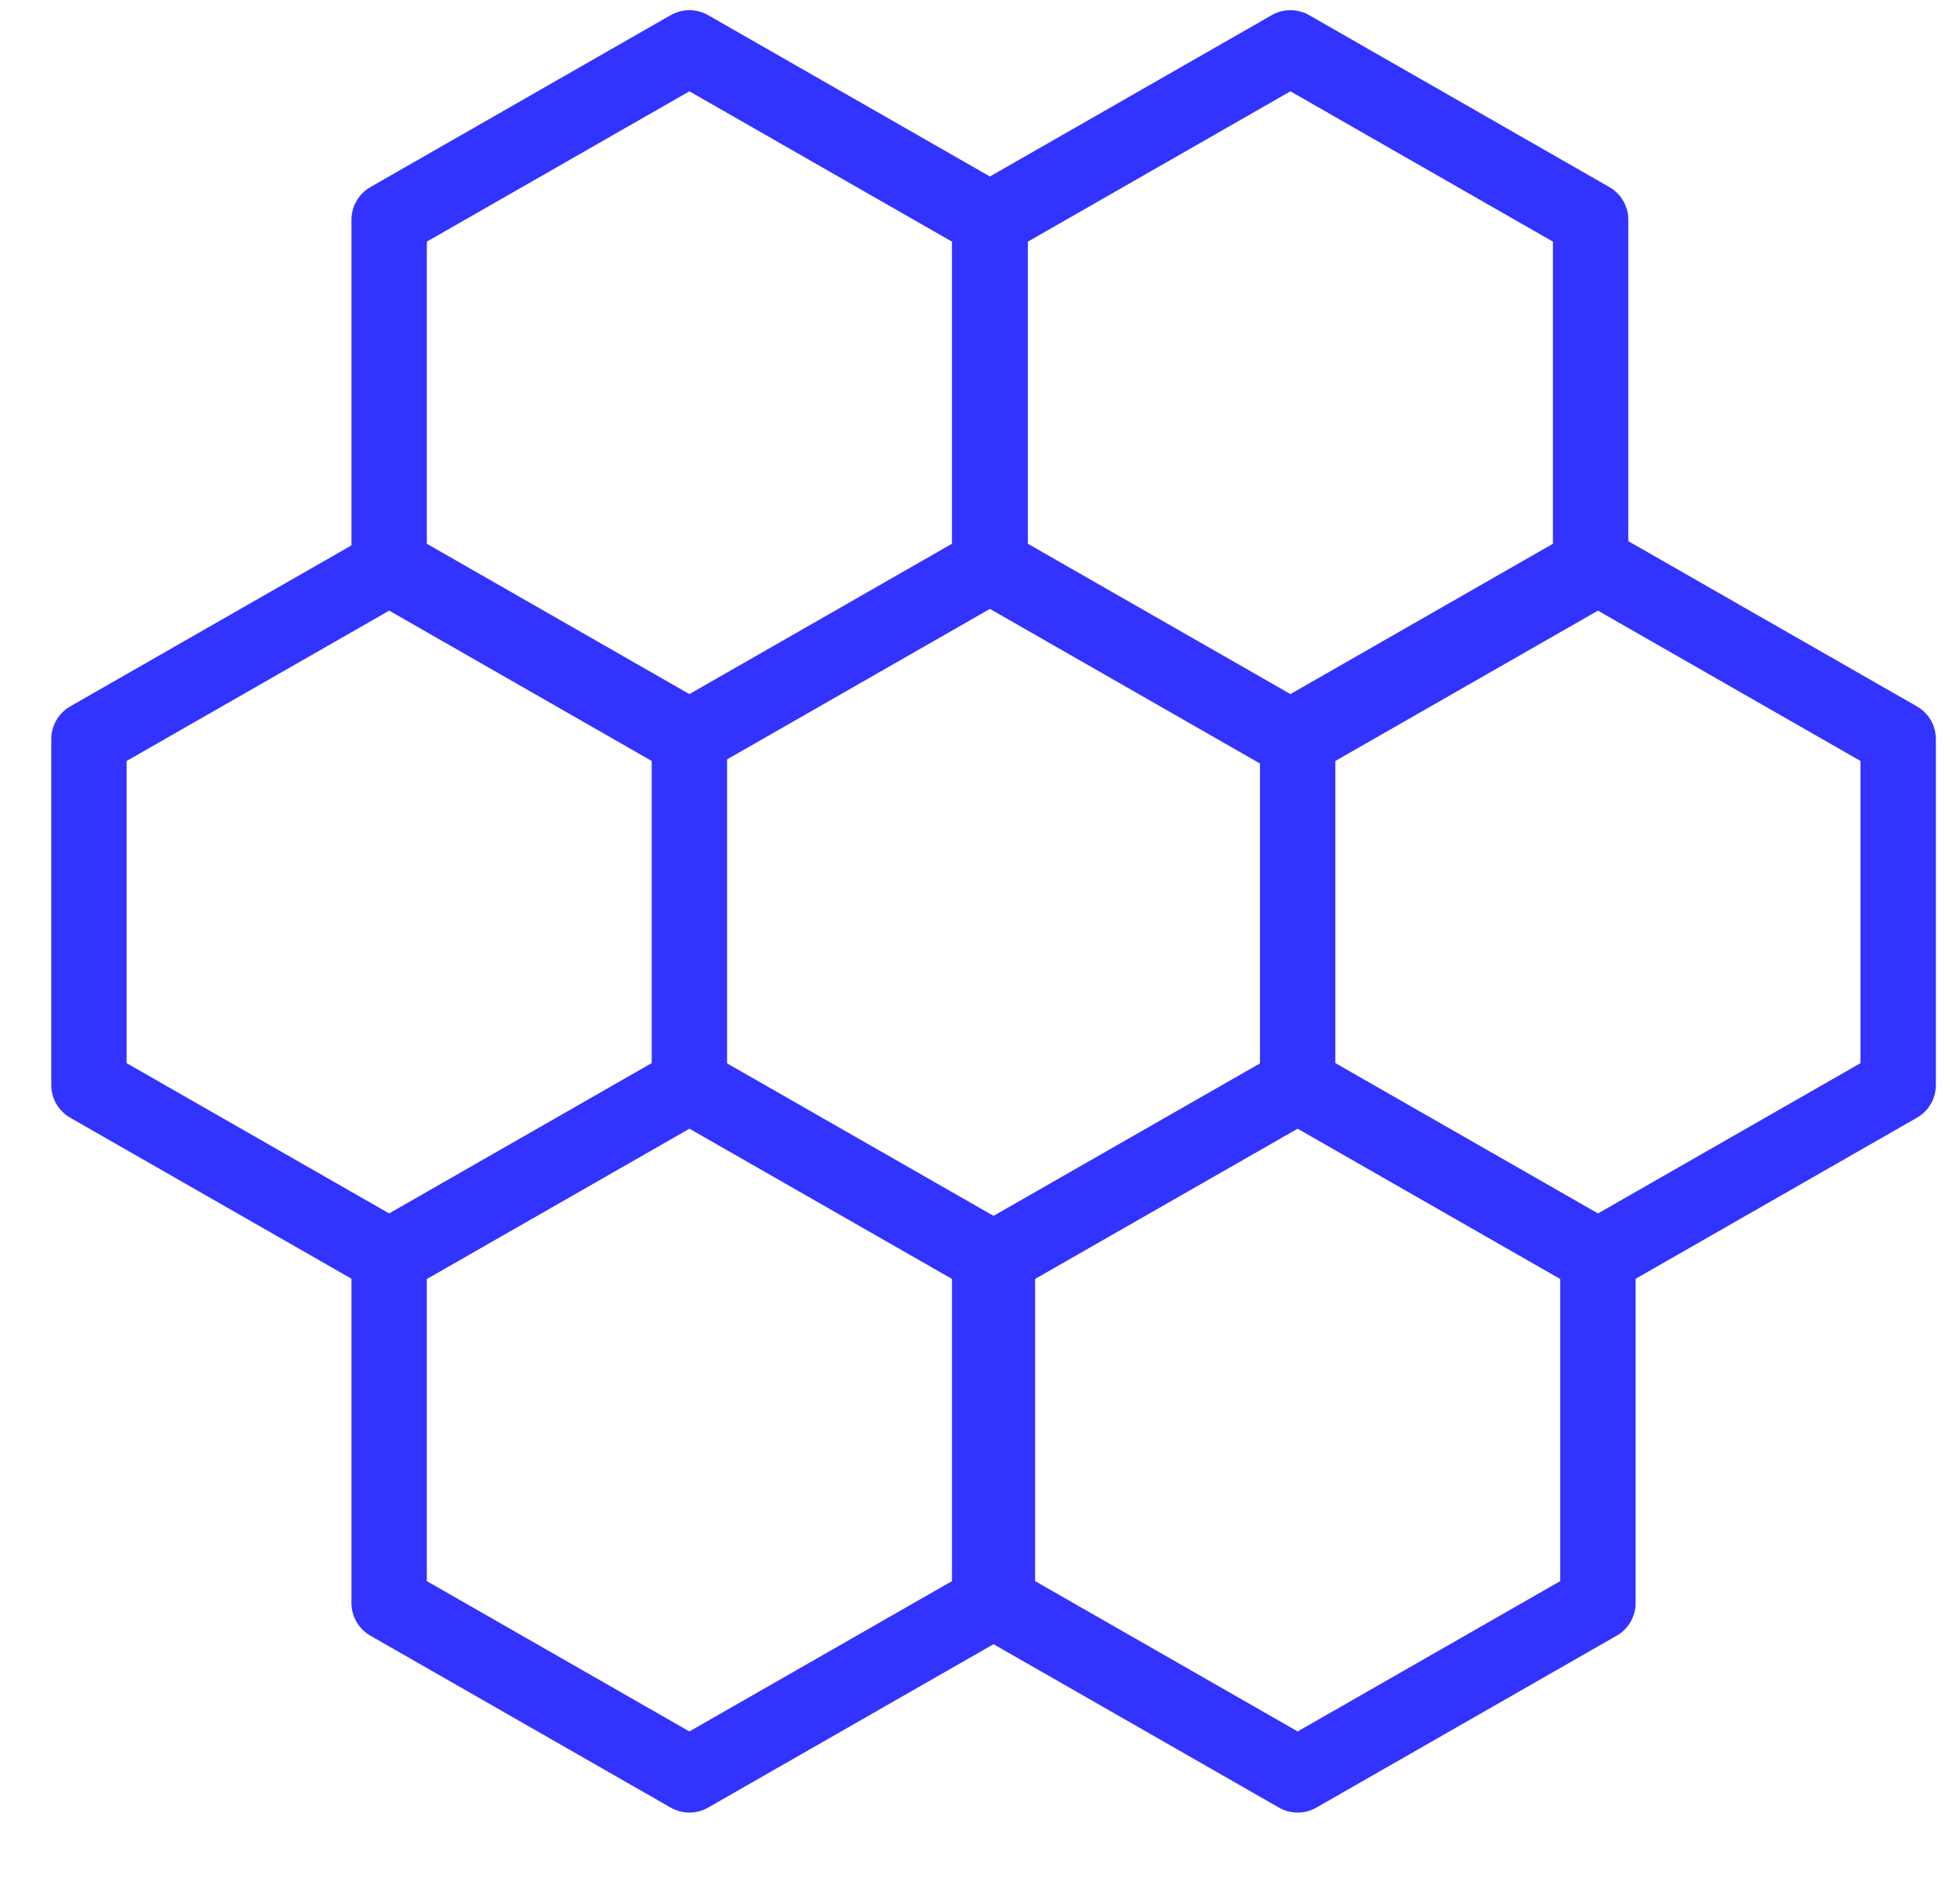
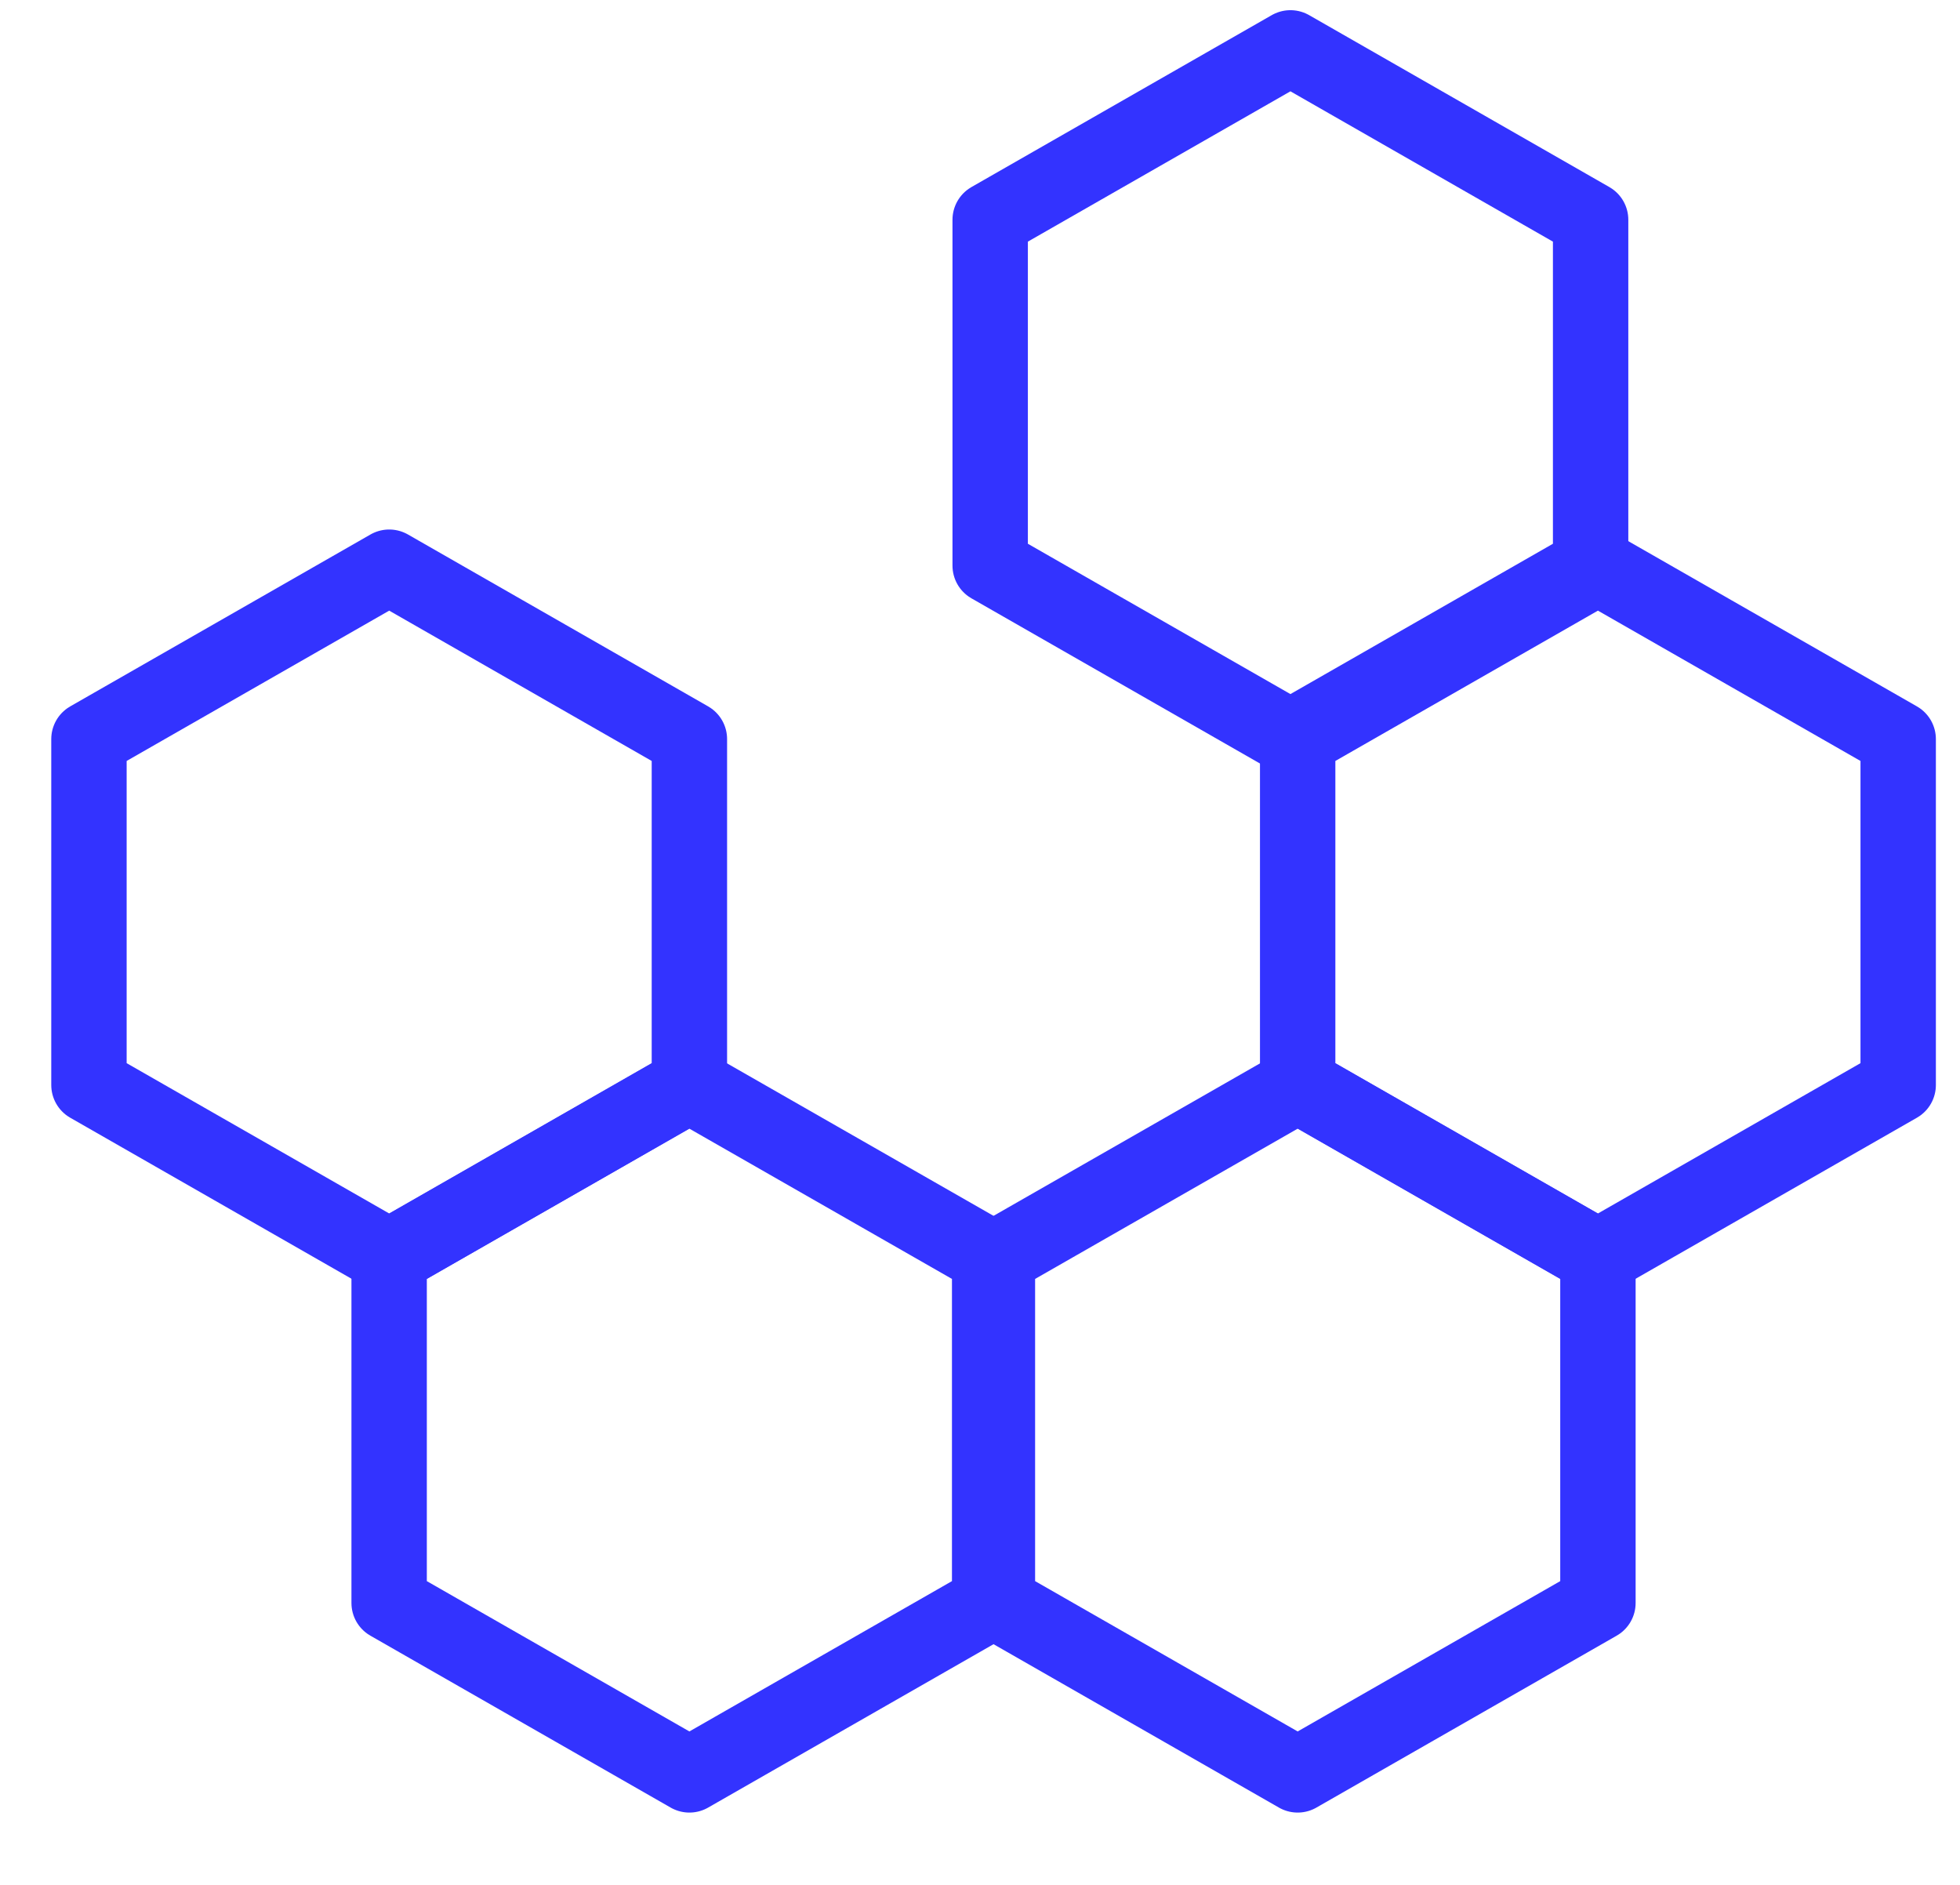
<svg xmlns="http://www.w3.org/2000/svg" width="26" height="25" viewBox="0 0 26 25" fill="none">
  <path d="M5.162 16.673L9.145 14.394L13.128 16.673V21.261L9.145 23.541L5.162 21.261V16.673Z" stroke="#3333FF" stroke-linejoin="round" />
-   <path d="M5.162 2.915L9.145 0.635L13.128 2.915V7.502L9.145 9.782L5.162 7.502V2.915Z" stroke="#3333FF" stroke-linejoin="round" />
  <path d="M1.18 9.803L5.163 7.523L9.145 9.803V14.391L5.163 16.671L1.18 14.391V9.803Z" stroke="#3333FF" stroke-linejoin="round" />
  <path d="M13.231 16.673L17.214 14.394L21.197 16.673V21.261L17.214 23.541L13.231 21.261V16.673Z" stroke="#3333FF" stroke-linejoin="round" />
  <path d="M17.214 9.803L21.197 7.523L25.18 9.803V14.391L21.197 16.671L17.214 14.391V9.803Z" stroke="#3333FF" stroke-linejoin="round" />
-   <path d="M13.135 2.915L17.118 0.635L21.1 2.915V7.502L17.118 9.782L13.135 7.502V2.915Z" stroke="#3333FF" stroke-linejoin="round" />
+   <path d="M13.135 2.915L17.118 0.635L21.1 2.915V7.502L17.118 9.782L13.135 7.502Z" stroke="#3333FF" stroke-linejoin="round" />
</svg>